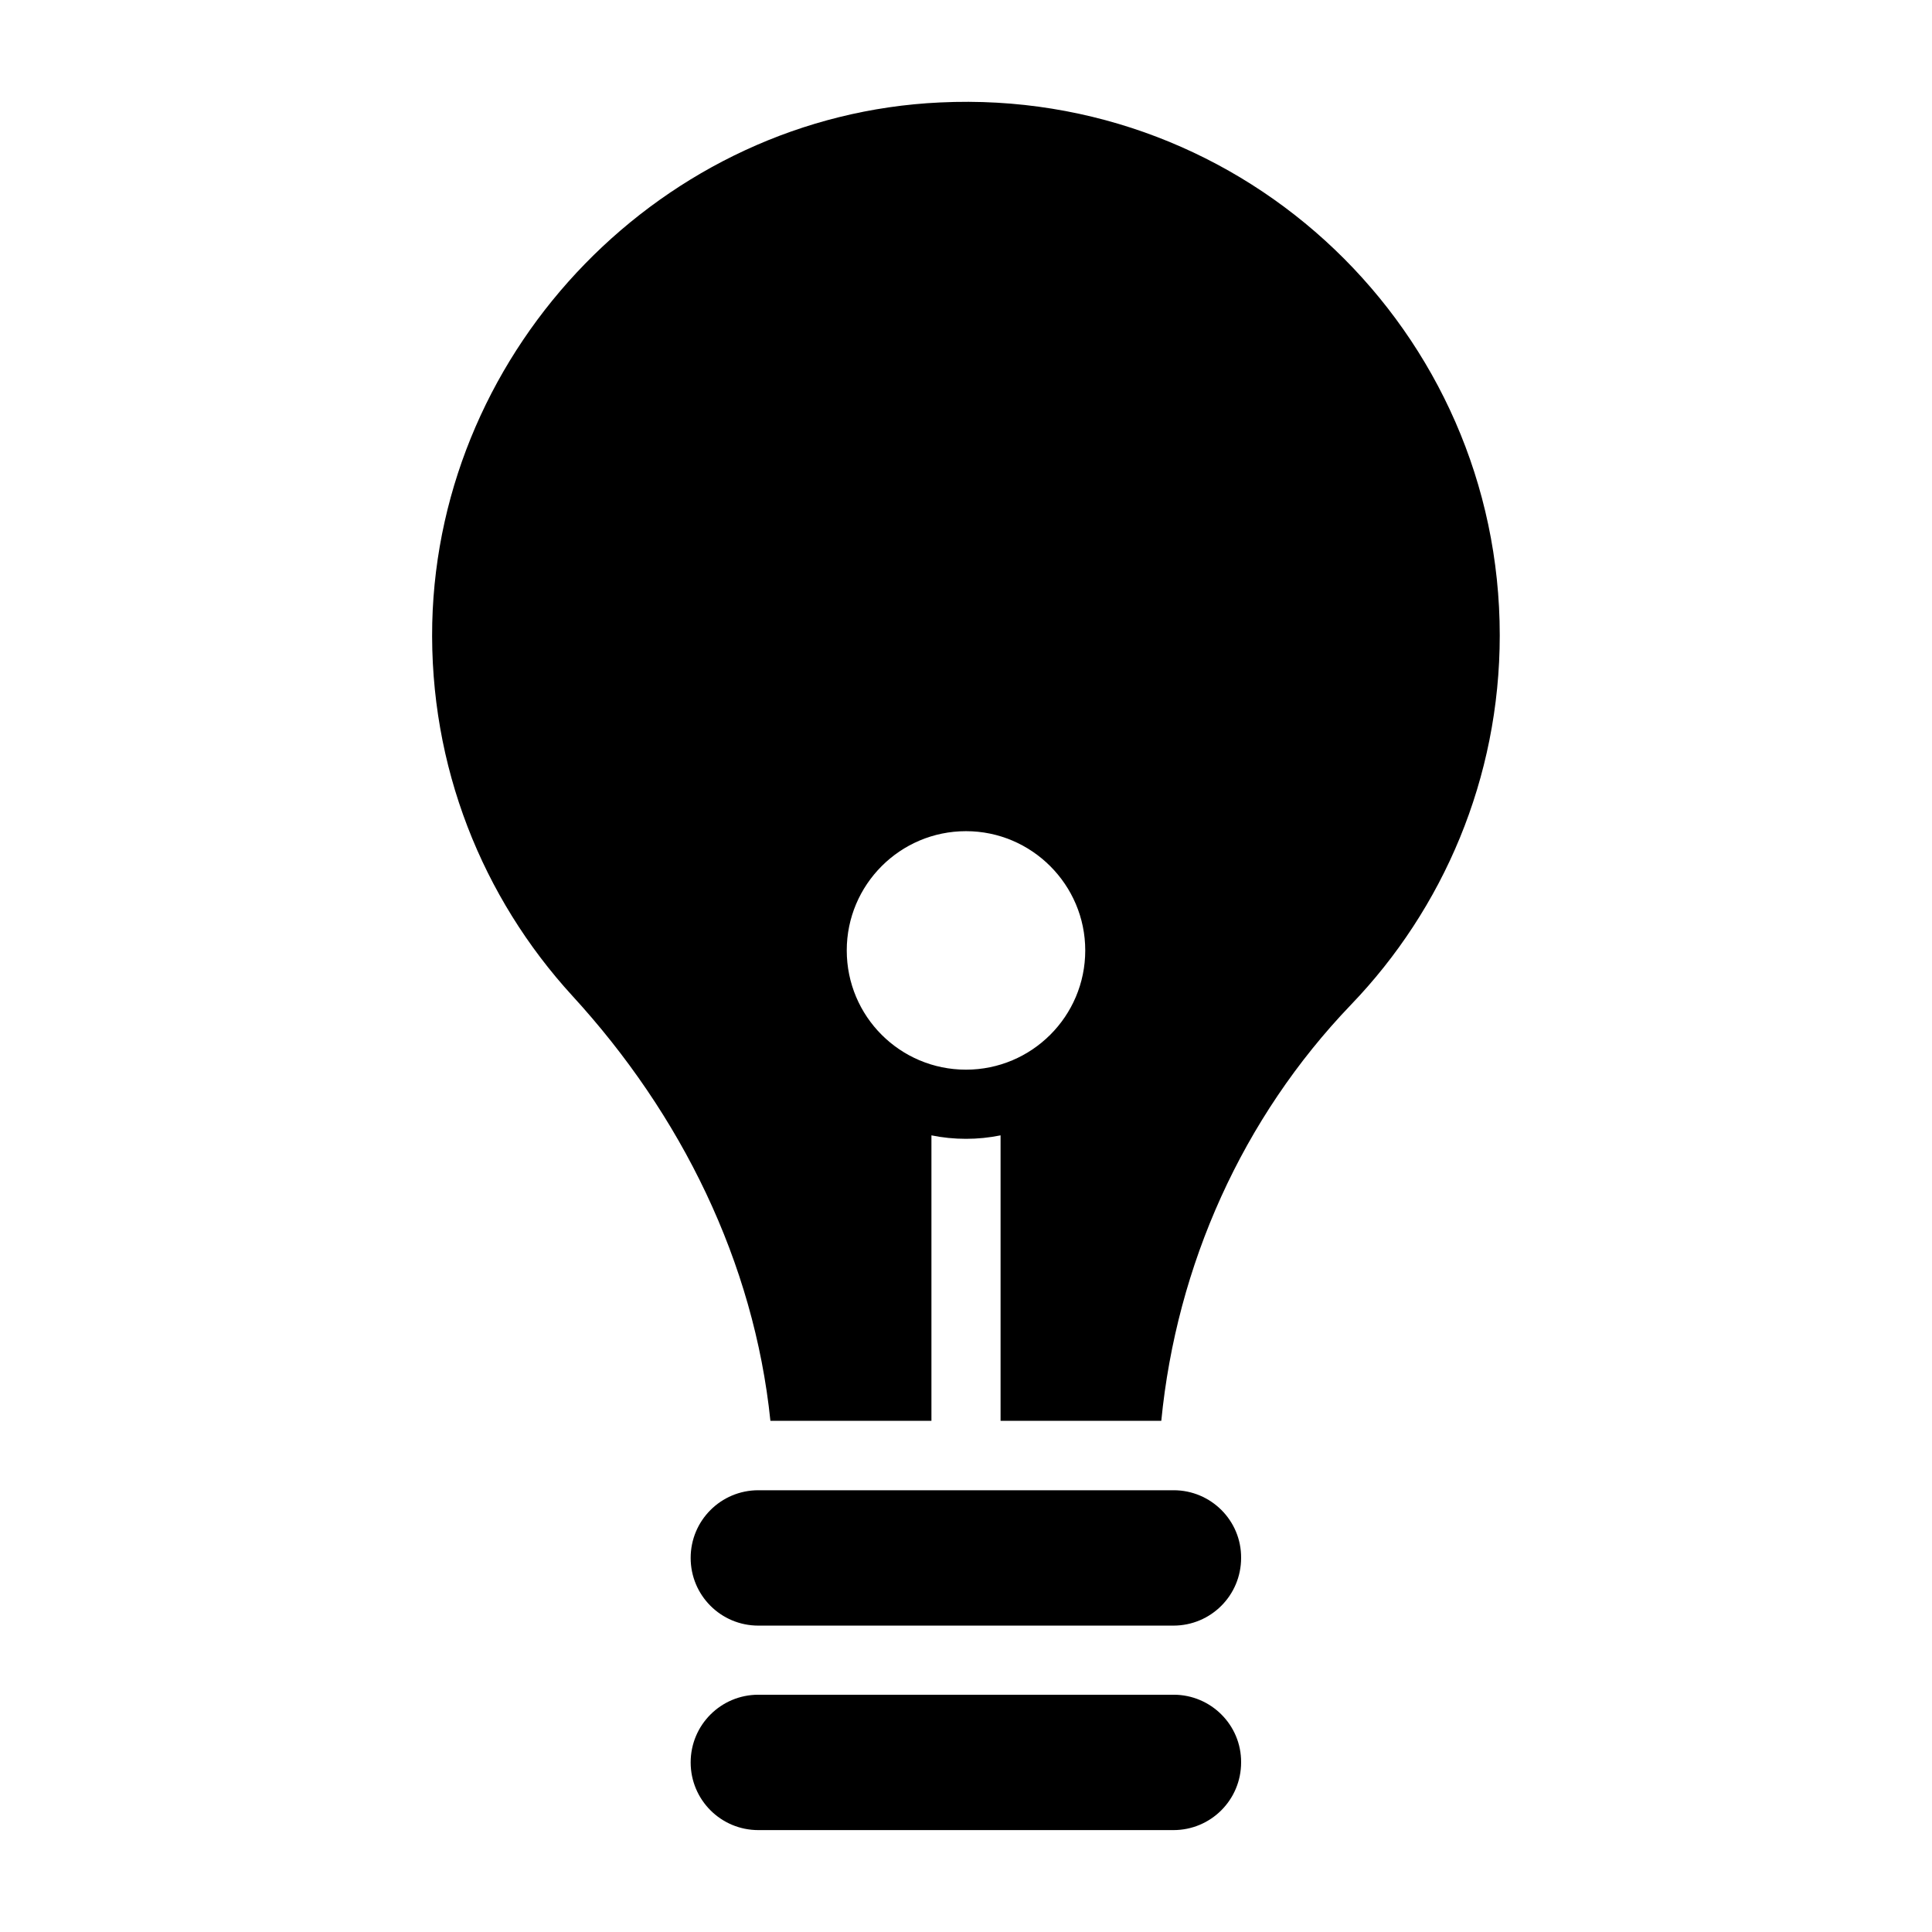
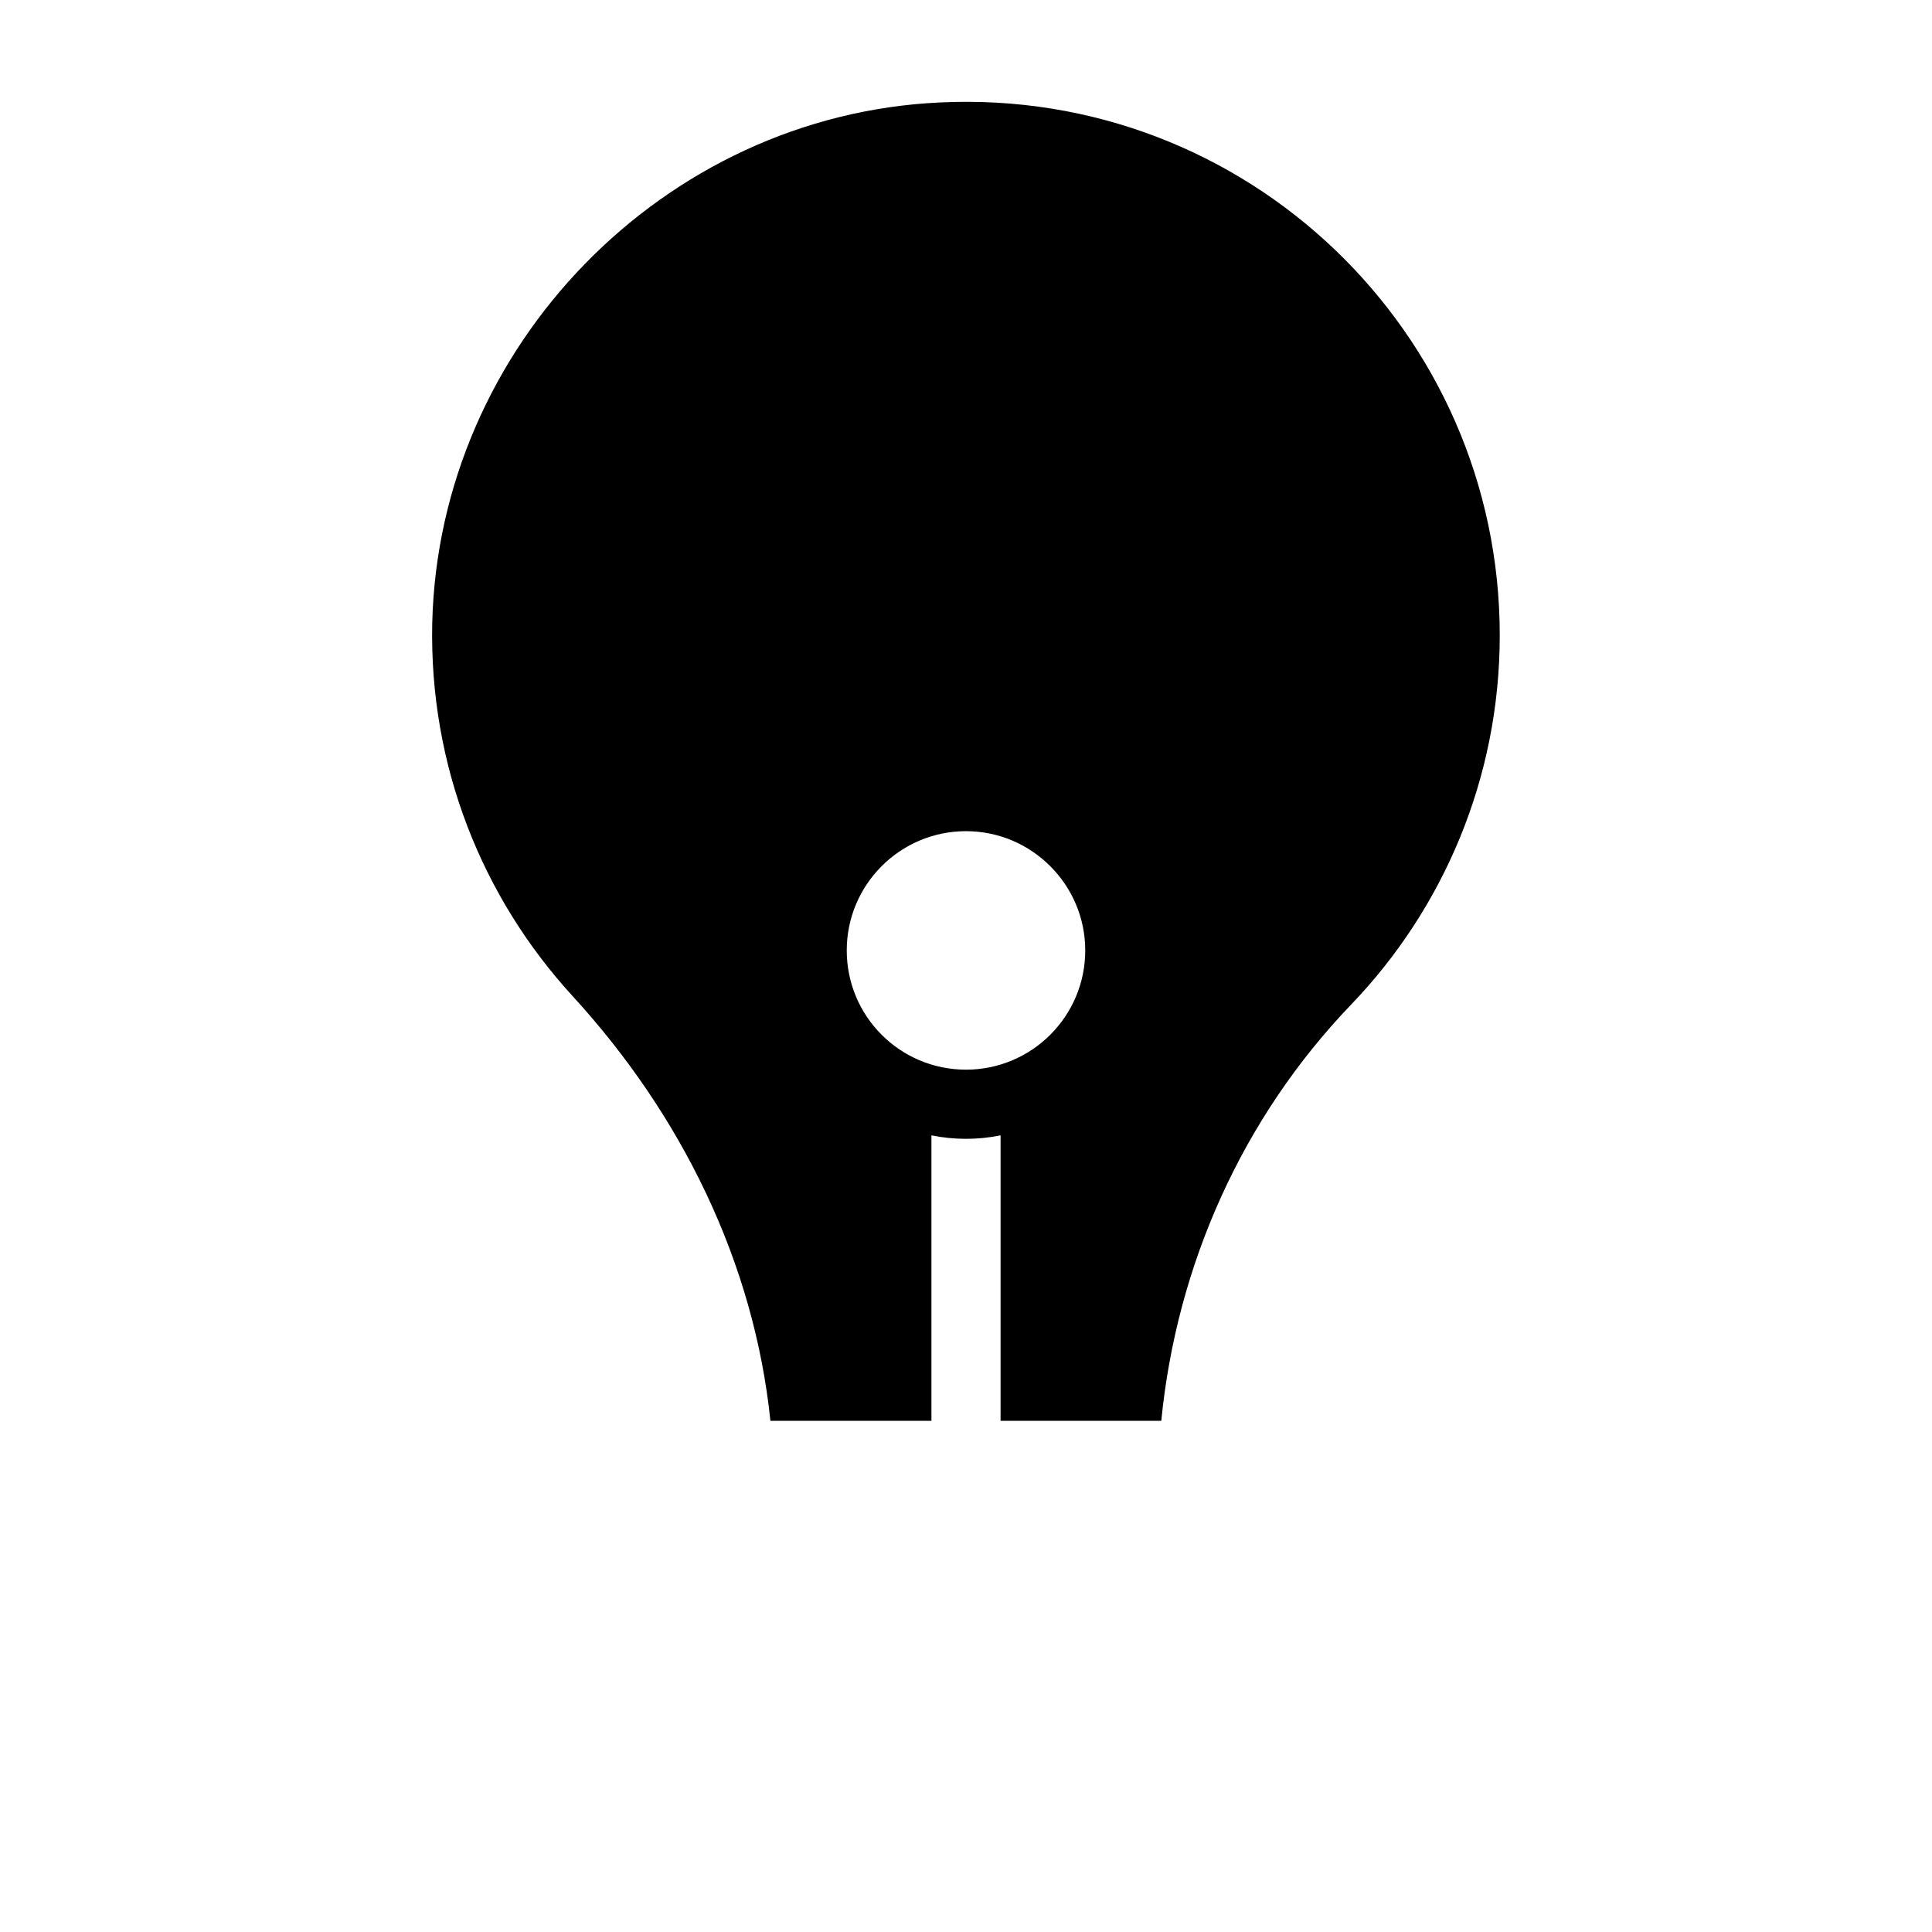
<svg xmlns="http://www.w3.org/2000/svg" fill="#000000" width="800px" height="800px" version="1.1" viewBox="144 144 512 512">
  <g>
-     <path d="m455.04 538.93h-110.07c-9.922 0-17.938 8.016-17.938 17.938 0 9.922 8.016 17.938 17.938 17.938h110c9.922 0 17.938-8.016 17.938-17.938 0.074-9.926-8.016-17.938-17.863-17.938z" />
-     <path d="m455.04 593.12h-110.07c-9.922 0-17.938 8.016-17.938 17.938s8.016 17.938 17.938 17.938h110c9.922 0 17.938-8.016 17.938-17.938 0.074-9.922-8.016-17.938-17.863-17.938z" />
    <path d="m390.84 520.53v-75.648c2.977 0.609 6.027 0.918 9.16 0.918 3.129 0 6.106-0.305 9.16-0.918v75.648h42.594c4.047-41.223 21.449-80.227 50.305-110.3 24.352-25.344 39.391-59.922 39.391-97.859 0-80.457-67.176-145.11-148.32-141.22-73.203 3.359-132.82 64.656-134.58 137.94-0.84 38.09 13.359 72.824 37.098 98.777 28.93 31.527 48.168 70.609 52.52 112.67zm9.16-156.26c17.406 0 31.602 14.199 31.602 31.602 0 17.48-14.199 31.602-31.602 31.602-17.48 0-31.602-14.121-31.602-31.602-0.004-17.402 14.121-31.602 31.602-31.602z" />
  </g>
</svg>